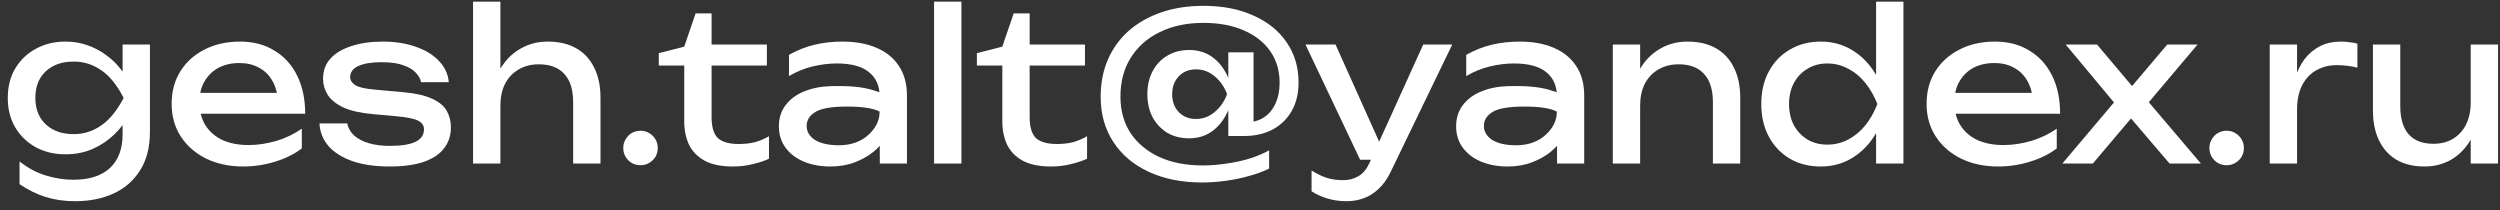
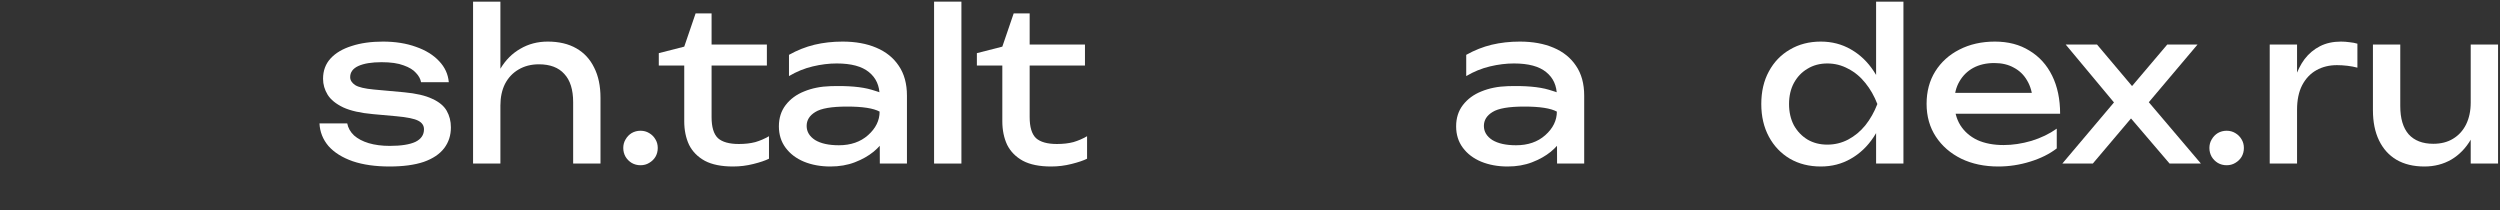
<svg xmlns="http://www.w3.org/2000/svg" width="214" height="18" viewBox="0 0 214 18" fill="none">
  <rect x="0" y="0" width="214" height="18" fill="#333333" stroke="none" />
-   <path d="M10.494 11.498V9.698L10.584 9.374V7.412L10.494 7.052V3.812H12.834V11.282C12.834 12.59 12.558 13.682 12.006 14.558C11.454 15.446 10.698 16.112 9.738 16.556C8.778 17 7.674 17.222 6.426 17.222C5.514 17.222 4.674 17.102 3.906 16.862C3.138 16.622 2.394 16.256 1.674 15.764V13.82C2.406 14.396 3.162 14.798 3.942 15.026C4.722 15.266 5.502 15.386 6.282 15.386C7.65 15.386 8.694 15.05 9.414 14.378C10.134 13.706 10.494 12.746 10.494 11.498ZM5.598 13.208C4.662 13.208 3.822 13.01 3.078 12.614C2.334 12.206 1.746 11.642 1.314 10.922C0.882 10.202 0.666 9.356 0.666 8.384C0.666 7.412 0.882 6.566 1.314 5.846C1.746 5.126 2.334 4.568 3.078 4.172C3.822 3.764 4.662 3.56 5.598 3.56C6.294 3.56 6.936 3.668 7.524 3.884C8.124 4.1 8.658 4.388 9.126 4.748C9.606 5.096 10.008 5.486 10.332 5.918C10.668 6.338 10.926 6.77 11.106 7.214C11.286 7.646 11.376 8.042 11.376 8.402C11.376 8.87 11.238 9.386 10.962 9.95C10.686 10.502 10.29 11.024 9.774 11.516C9.27 12.008 8.664 12.416 7.956 12.74C7.248 13.052 6.462 13.208 5.598 13.208ZM6.318 11.48C7.17 11.48 7.95 11.234 8.658 10.742C9.378 10.25 10.02 9.464 10.584 8.384C10.02 7.28 9.378 6.488 8.658 6.008C7.95 5.516 7.17 5.27 6.318 5.27C5.622 5.27 5.028 5.402 4.536 5.666C4.044 5.93 3.666 6.296 3.402 6.764C3.15 7.232 3.024 7.772 3.024 8.384C3.024 8.984 3.15 9.518 3.402 9.986C3.666 10.454 4.044 10.82 4.536 11.084C5.028 11.348 5.622 11.48 6.318 11.48Z" fill="white" />
-   <path d="M20.831 14.252C19.643 14.252 18.587 14.03 17.663 13.586C16.739 13.13 16.013 12.5 15.485 11.696C14.957 10.892 14.693 9.956 14.693 8.888C14.693 7.832 14.939 6.908 15.431 6.116C15.935 5.312 16.625 4.688 17.501 4.244C18.389 3.788 19.403 3.56 20.543 3.56C21.683 3.56 22.667 3.818 23.495 4.334C24.335 4.838 24.983 5.552 25.439 6.476C25.895 7.4 26.123 8.486 26.123 9.734H16.529V7.952H24.953L23.783 8.618C23.747 7.946 23.585 7.37 23.297 6.89C23.021 6.41 22.643 6.044 22.163 5.792C21.695 5.528 21.137 5.396 20.489 5.396C19.805 5.396 19.205 5.534 18.689 5.81C18.185 6.086 17.789 6.476 17.501 6.98C17.213 7.472 17.069 8.06 17.069 8.744C17.069 9.5 17.237 10.154 17.573 10.706C17.921 11.258 18.407 11.684 19.031 11.984C19.667 12.272 20.417 12.416 21.281 12.416C22.061 12.416 22.859 12.296 23.675 12.056C24.491 11.804 25.211 11.456 25.835 11.012V12.704C25.211 13.184 24.449 13.562 23.549 13.838C22.661 14.114 21.755 14.252 20.831 14.252Z" fill="white" />
  <path d="M38.597 10.904C38.597 11.588 38.405 12.182 38.021 12.686C37.637 13.19 37.055 13.58 36.275 13.856C35.495 14.12 34.517 14.252 33.341 14.252C32.129 14.252 31.079 14.102 30.191 13.802C29.303 13.49 28.613 13.058 28.121 12.506C27.641 11.942 27.383 11.294 27.347 10.562H29.723C29.795 10.946 29.987 11.288 30.299 11.588C30.623 11.876 31.043 12.098 31.559 12.254C32.087 12.41 32.687 12.488 33.359 12.488C34.331 12.488 35.063 12.374 35.555 12.146C36.047 11.906 36.293 11.546 36.293 11.066C36.293 10.742 36.125 10.496 35.789 10.328C35.465 10.16 34.847 10.034 33.935 9.95L31.937 9.77C30.857 9.674 30.005 9.482 29.381 9.194C28.757 8.894 28.313 8.534 28.049 8.114C27.785 7.682 27.653 7.226 27.653 6.746C27.653 6.05 27.869 5.468 28.301 5C28.733 4.532 29.333 4.178 30.101 3.938C30.869 3.686 31.763 3.56 32.783 3.56C33.839 3.56 34.781 3.71 35.609 4.01C36.437 4.298 37.097 4.706 37.589 5.234C38.081 5.75 38.357 6.35 38.417 7.034H36.041C35.993 6.758 35.849 6.494 35.609 6.242C35.381 5.978 35.027 5.762 34.547 5.594C34.079 5.414 33.449 5.324 32.657 5.324C31.817 5.324 31.157 5.432 30.677 5.648C30.209 5.864 29.975 6.182 29.975 6.602C29.975 6.866 30.119 7.094 30.407 7.286C30.695 7.466 31.229 7.592 32.009 7.664L34.583 7.898C35.615 7.994 36.419 8.18 36.995 8.456C37.583 8.72 37.997 9.062 38.237 9.482C38.477 9.902 38.597 10.376 38.597 10.904Z" fill="white" />
  <path d="M40.494 0.14H42.834V14H40.494V0.14ZM46.884 3.56C47.844 3.56 48.66 3.752 49.332 4.136C50.004 4.52 50.514 5.072 50.862 5.792C51.222 6.5 51.402 7.358 51.402 8.366V14H49.062V8.744C49.062 7.676 48.81 6.872 48.306 6.332C47.814 5.78 47.088 5.504 46.128 5.504C45.468 5.504 44.886 5.654 44.382 5.954C43.89 6.242 43.506 6.65 43.23 7.178C42.966 7.706 42.834 8.324 42.834 9.032L42.006 8.582C42.114 7.526 42.39 6.626 42.834 5.882C43.278 5.138 43.848 4.568 44.544 4.172C45.24 3.764 46.02 3.56 46.884 3.56Z" fill="white" />
  <path d="M54.828 14.144C54.552 14.144 54.3 14.078 54.072 13.946C53.856 13.814 53.682 13.64 53.55 13.424C53.418 13.196 53.352 12.944 53.352 12.668C53.352 12.392 53.418 12.146 53.55 11.93C53.682 11.702 53.856 11.522 54.072 11.39C54.3 11.258 54.552 11.192 54.828 11.192C55.104 11.192 55.35 11.258 55.566 11.39C55.794 11.522 55.974 11.702 56.106 11.93C56.238 12.146 56.304 12.392 56.304 12.668C56.304 12.944 56.238 13.196 56.106 13.424C55.974 13.64 55.794 13.814 55.566 13.946C55.35 14.078 55.104 14.144 54.828 14.144Z" fill="white" />
  <path d="M56.393 5.612V4.55L58.571 3.992L59.543 1.148H60.911V3.812H65.645V5.612H60.911V10.022C60.911 10.874 61.091 11.474 61.451 11.822C61.823 12.158 62.423 12.326 63.251 12.326C63.779 12.326 64.247 12.272 64.655 12.164C65.063 12.044 65.453 11.876 65.825 11.66V13.586C65.513 13.742 65.069 13.892 64.493 14.036C63.929 14.18 63.347 14.252 62.747 14.252C61.751 14.252 60.947 14.09 60.335 13.766C59.723 13.43 59.273 12.974 58.985 12.398C58.709 11.81 58.571 11.138 58.571 10.382V5.612H56.393Z" fill="white" />
  <path d="M75.295 8.204C75.295 7.34 74.989 6.662 74.377 6.17C73.777 5.678 72.859 5.432 71.623 5.432C70.963 5.432 70.279 5.516 69.571 5.684C68.863 5.852 68.185 6.128 67.537 6.512V4.694C68.245 4.298 68.971 4.01 69.715 3.83C70.471 3.65 71.275 3.56 72.127 3.56C73.231 3.56 74.191 3.734 75.007 4.082C75.835 4.43 76.477 4.946 76.933 5.63C77.401 6.314 77.635 7.166 77.635 8.186V14H75.313L75.295 8.204ZM71.083 7.376C72.583 7.328 73.759 7.43 74.611 7.682C75.475 7.934 75.949 8.138 76.033 8.294C76.117 8.438 76.159 9.272 76.159 10.796C76.159 11.096 76.039 11.444 75.799 11.84C75.559 12.236 75.217 12.62 74.773 12.992C74.329 13.352 73.795 13.652 73.171 13.892C72.547 14.132 71.851 14.252 71.083 14.252C70.243 14.252 69.487 14.114 68.815 13.838C68.155 13.562 67.633 13.166 67.249 12.65C66.865 12.134 66.673 11.522 66.673 10.814C66.673 10.106 66.865 9.5 67.249 8.996C67.645 8.48 68.173 8.09 68.833 7.826C69.505 7.55 70.255 7.4 71.083 7.376ZM72.505 9.122C71.185 9.122 70.279 9.278 69.787 9.59C69.295 9.89 69.049 10.286 69.049 10.778C69.049 11.27 69.289 11.672 69.769 11.984C70.261 12.284 70.939 12.434 71.803 12.434C72.823 12.434 73.657 12.146 74.305 11.57C74.965 10.982 75.295 10.31 75.295 9.554C74.767 9.266 73.837 9.122 72.505 9.122Z" fill="white" />
  <path d="M79.957 0.14H82.297V14H79.957V0.14Z" fill="white" />
  <path d="M83.621 5.612V4.55L85.799 3.992L86.771 1.148H88.139V3.812H92.873V5.612H88.139V10.022C88.139 10.874 88.319 11.474 88.679 11.822C89.051 12.158 89.651 12.326 90.479 12.326C91.007 12.326 91.475 12.272 91.883 12.164C92.291 12.044 92.681 11.876 93.053 11.66V13.586C92.741 13.742 92.297 13.892 91.721 14.036C91.157 14.18 90.575 14.252 89.975 14.252C88.979 14.252 88.175 14.09 87.563 13.766C86.951 13.43 86.501 12.974 86.213 12.398C85.937 11.81 85.799 11.138 85.799 10.382V5.612H83.621Z" fill="white" />
-   <path d="M105.54 8.06C105.336 9.212 104.904 10.13 104.244 10.814C103.596 11.498 102.774 11.84 101.778 11.84C101.082 11.84 100.464 11.684 99.924 11.372C99.396 11.048 98.976 10.604 98.664 10.04C98.364 9.464 98.214 8.804 98.214 8.06C98.214 7.316 98.364 6.662 98.664 6.098C98.964 5.522 99.384 5.078 99.924 4.766C100.464 4.442 101.082 4.28 101.778 4.28C102.474 4.28 103.08 4.442 103.596 4.766C104.112 5.09 104.532 5.534 104.856 6.098C105.192 6.662 105.42 7.316 105.54 8.06ZM100.338 8.06C100.338 8.696 100.53 9.212 100.914 9.608C101.298 9.992 101.784 10.184 102.372 10.184C102.972 10.184 103.506 9.986 103.974 9.59C104.454 9.194 104.808 8.684 105.036 8.06C104.808 7.436 104.454 6.926 103.974 6.53C103.506 6.134 102.972 5.936 102.372 5.936C101.976 5.936 101.622 6.026 101.31 6.206C101.01 6.386 100.77 6.638 100.59 6.962C100.422 7.274 100.338 7.64 100.338 8.06ZM111.156 7.07C111.156 7.994 110.964 8.798 110.58 9.482C110.196 10.166 109.65 10.7 108.942 11.084C108.246 11.456 107.424 11.642 106.476 11.642H105.144V4.478H107.304V11.354L106.71 10.472C107.286 10.46 107.784 10.316 108.204 10.04C108.624 9.764 108.948 9.374 109.176 8.87C109.416 8.354 109.536 7.76 109.536 7.088C109.536 6.044 109.266 5.138 108.726 4.37C108.186 3.602 107.424 3.008 106.44 2.588C105.468 2.168 104.328 1.958 103.02 1.958C101.592 1.958 100.344 2.222 99.276 2.75C98.208 3.266 97.38 3.998 96.792 4.946C96.204 5.882 95.91 6.992 95.91 8.276C95.91 9.464 96.198 10.502 96.774 11.39C97.362 12.266 98.184 12.95 99.24 13.442C100.296 13.922 101.532 14.162 102.948 14.162C103.62 14.162 104.304 14.108 105 14C105.696 13.904 106.356 13.76 106.98 13.568C107.616 13.364 108.168 13.13 108.636 12.866V14.432C108.144 14.672 107.574 14.882 106.926 15.062C106.29 15.242 105.624 15.38 104.928 15.476C104.232 15.572 103.554 15.62 102.894 15.62C101.154 15.62 99.63 15.314 98.322 14.702C97.026 14.102 96.018 13.25 95.298 12.146C94.578 11.042 94.218 9.758 94.218 8.294C94.218 7.118 94.422 6.056 94.83 5.108C95.25 4.148 95.844 3.326 96.612 2.642C97.392 1.958 98.322 1.43 99.402 1.058C100.482 0.686 101.688 0.5 103.02 0.5C104.652 0.5 106.074 0.776 107.286 1.328C108.51 1.868 109.458 2.63 110.13 3.614C110.814 4.598 111.156 5.75 111.156 7.07Z" fill="white" />
-   <path d="M115.258 17.222C114.658 17.222 114.112 17.144 113.62 16.988C113.14 16.844 112.69 16.64 112.27 16.376V14.594C112.726 14.882 113.158 15.092 113.566 15.224C113.986 15.356 114.454 15.422 114.97 15.422C115.462 15.422 115.9 15.308 116.284 15.08C116.668 14.864 116.986 14.48 117.238 13.928L121.828 3.812H124.312L119.038 14.72C118.75 15.32 118.408 15.8 118.012 16.16C117.628 16.532 117.202 16.802 116.734 16.97C116.278 17.138 115.786 17.222 115.258 17.222ZM116.428 13.676L111.748 3.812H114.322L118.75 13.676H116.428Z" fill="white" />
  <path d="M133.267 8.204C133.267 7.34 132.961 6.662 132.349 6.17C131.749 5.678 130.831 5.432 129.595 5.432C128.935 5.432 128.251 5.516 127.543 5.684C126.835 5.852 126.157 6.128 125.509 6.512V4.694C126.217 4.298 126.943 4.01 127.687 3.83C128.443 3.65 129.247 3.56 130.099 3.56C131.203 3.56 132.163 3.734 132.979 4.082C133.807 4.43 134.449 4.946 134.905 5.63C135.373 6.314 135.607 7.166 135.607 8.186V14H133.285L133.267 8.204ZM129.055 7.376C130.555 7.328 131.731 7.43 132.583 7.682C133.447 7.934 133.921 8.138 134.005 8.294C134.089 8.438 134.131 9.272 134.131 10.796C134.131 11.096 134.011 11.444 133.771 11.84C133.531 12.236 133.189 12.62 132.745 12.992C132.301 13.352 131.767 13.652 131.143 13.892C130.519 14.132 129.823 14.252 129.055 14.252C128.215 14.252 127.459 14.114 126.787 13.838C126.127 13.562 125.605 13.166 125.221 12.65C124.837 12.134 124.645 11.522 124.645 10.814C124.645 10.106 124.837 9.5 125.221 8.996C125.617 8.48 126.145 8.09 126.805 7.826C127.477 7.55 128.227 7.4 129.055 7.376ZM130.477 9.122C129.157 9.122 128.251 9.278 127.759 9.59C127.267 9.89 127.021 10.286 127.021 10.778C127.021 11.27 127.261 11.672 127.741 11.984C128.233 12.284 128.911 12.434 129.775 12.434C130.795 12.434 131.629 12.146 132.277 11.57C132.937 10.982 133.267 10.31 133.267 9.554C132.739 9.266 131.809 9.122 130.477 9.122Z" fill="white" />
-   <path d="M138.056 3.812H140.396V14H138.056V3.812ZM144.446 3.56C145.406 3.56 146.222 3.752 146.894 4.136C147.566 4.52 148.076 5.072 148.424 5.792C148.784 6.5 148.964 7.358 148.964 8.366V14H146.624V8.744C146.624 7.676 146.372 6.872 145.868 6.332C145.376 5.78 144.65 5.504 143.69 5.504C143.03 5.504 142.448 5.654 141.944 5.954C141.452 6.242 141.068 6.65 140.792 7.178C140.528 7.706 140.396 8.324 140.396 9.032L139.568 8.582C139.676 7.526 139.952 6.626 140.396 5.882C140.84 5.138 141.41 4.568 142.106 4.172C142.802 3.764 143.582 3.56 144.446 3.56Z" fill="white" />
  <path d="M162.934 0.14V14H160.594V10.634L160.954 9.878V7.988L160.594 7.322V0.14H162.934ZM161.53 8.906C161.302 9.974 160.924 10.91 160.396 11.714C159.868 12.518 159.214 13.142 158.434 13.586C157.666 14.03 156.808 14.252 155.86 14.252C154.864 14.252 153.982 14.03 153.214 13.586C152.446 13.13 151.846 12.5 151.414 11.696C150.982 10.892 150.766 9.962 150.766 8.906C150.766 7.838 150.982 6.908 151.414 6.116C151.846 5.312 152.446 4.688 153.214 4.244C153.982 3.788 154.864 3.56 155.86 3.56C156.808 3.56 157.666 3.782 158.434 4.226C159.214 4.67 159.868 5.294 160.396 6.098C160.924 6.89 161.302 7.826 161.53 8.906ZM153.142 8.906C153.142 9.59 153.28 10.196 153.556 10.724C153.844 11.24 154.234 11.648 154.726 11.948C155.218 12.236 155.782 12.38 156.418 12.38C157.054 12.38 157.648 12.236 158.2 11.948C158.764 11.648 159.256 11.24 159.676 10.724C160.096 10.196 160.438 9.59 160.702 8.906C160.438 8.222 160.096 7.622 159.676 7.106C159.256 6.578 158.764 6.17 158.2 5.882C157.648 5.582 157.054 5.432 156.418 5.432C155.782 5.432 155.218 5.582 154.726 5.882C154.234 6.17 153.844 6.578 153.556 7.106C153.28 7.622 153.142 8.222 153.142 8.906Z" fill="white" />
  <path d="M171.054 14.252C169.866 14.252 168.81 14.03 167.886 13.586C166.962 13.13 166.236 12.5 165.708 11.696C165.18 10.892 164.916 9.956 164.916 8.888C164.916 7.832 165.162 6.908 165.654 6.116C166.158 5.312 166.848 4.688 167.724 4.244C168.612 3.788 169.626 3.56 170.766 3.56C171.906 3.56 172.89 3.818 173.718 4.334C174.558 4.838 175.206 5.552 175.662 6.476C176.118 7.4 176.346 8.486 176.346 9.734H166.752V7.952H175.176L174.006 8.618C173.97 7.946 173.808 7.37 173.52 6.89C173.244 6.41 172.866 6.044 172.386 5.792C171.918 5.528 171.36 5.396 170.712 5.396C170.028 5.396 169.428 5.534 168.912 5.81C168.408 6.086 168.012 6.476 167.724 6.98C167.436 7.472 167.292 8.06 167.292 8.744C167.292 9.5 167.46 10.154 167.796 10.706C168.144 11.258 168.63 11.684 169.254 11.984C169.89 12.272 170.64 12.416 171.504 12.416C172.284 12.416 173.082 12.296 173.898 12.056C174.714 11.804 175.434 11.456 176.058 11.012V12.704C175.434 13.184 174.672 13.562 173.772 13.838C172.884 14.114 171.978 14.252 171.054 14.252Z" fill="white" />
  <path d="M176.535 14L181.449 8.186L181.431 9.338L176.823 3.812H179.505L182.997 7.952H182.007L185.517 3.812H188.109L183.411 9.374L183.321 8.024L188.397 14H185.715L181.899 9.536H182.925L179.145 14H176.535Z" fill="white" />
  <path d="M190.601 14.144C190.325 14.144 190.073 14.078 189.845 13.946C189.629 13.814 189.455 13.64 189.323 13.424C189.191 13.196 189.125 12.944 189.125 12.668C189.125 12.392 189.191 12.146 189.323 11.93C189.455 11.702 189.629 11.522 189.845 11.39C190.073 11.258 190.325 11.192 190.601 11.192C190.877 11.192 191.123 11.258 191.339 11.39C191.567 11.522 191.747 11.702 191.879 11.93C192.011 12.146 192.077 12.392 192.077 12.668C192.077 12.944 192.011 13.196 191.879 13.424C191.747 13.64 191.567 13.814 191.339 13.946C191.123 14.078 190.877 14.144 190.601 14.144Z" fill="white" />
  <path d="M194.288 3.812H196.628V14H194.288V3.812ZM201.794 3.74V5.792C201.53 5.72 201.242 5.666 200.93 5.63C200.618 5.594 200.324 5.576 200.048 5.576C199.388 5.576 198.8 5.72 198.284 6.008C197.768 6.296 197.36 6.728 197.06 7.304C196.772 7.868 196.628 8.564 196.628 9.392L196.088 8.726C196.136 8.006 196.256 7.334 196.448 6.71C196.652 6.074 196.928 5.522 197.276 5.054C197.636 4.586 198.074 4.22 198.59 3.956C199.106 3.692 199.706 3.56 200.39 3.56C200.63 3.56 200.876 3.578 201.128 3.614C201.38 3.638 201.602 3.68 201.794 3.74Z" fill="white" />
  <path d="M207.533 14.252C206.597 14.252 205.799 14.06 205.139 13.676C204.491 13.292 203.993 12.74 203.645 12.02C203.297 11.3 203.123 10.442 203.123 9.446V3.812H205.463V9.086C205.463 10.142 205.703 10.946 206.183 11.498C206.675 12.038 207.377 12.308 208.289 12.308C208.949 12.308 209.513 12.164 209.981 11.876C210.461 11.588 210.833 11.18 211.097 10.652C211.361 10.112 211.493 9.488 211.493 8.78L212.303 9.23C212.207 10.274 211.943 11.174 211.511 11.93C211.079 12.674 210.521 13.25 209.837 13.658C209.153 14.054 208.385 14.252 207.533 14.252ZM211.493 14V3.812H213.833V14H211.493Z" fill="white" />
</svg>